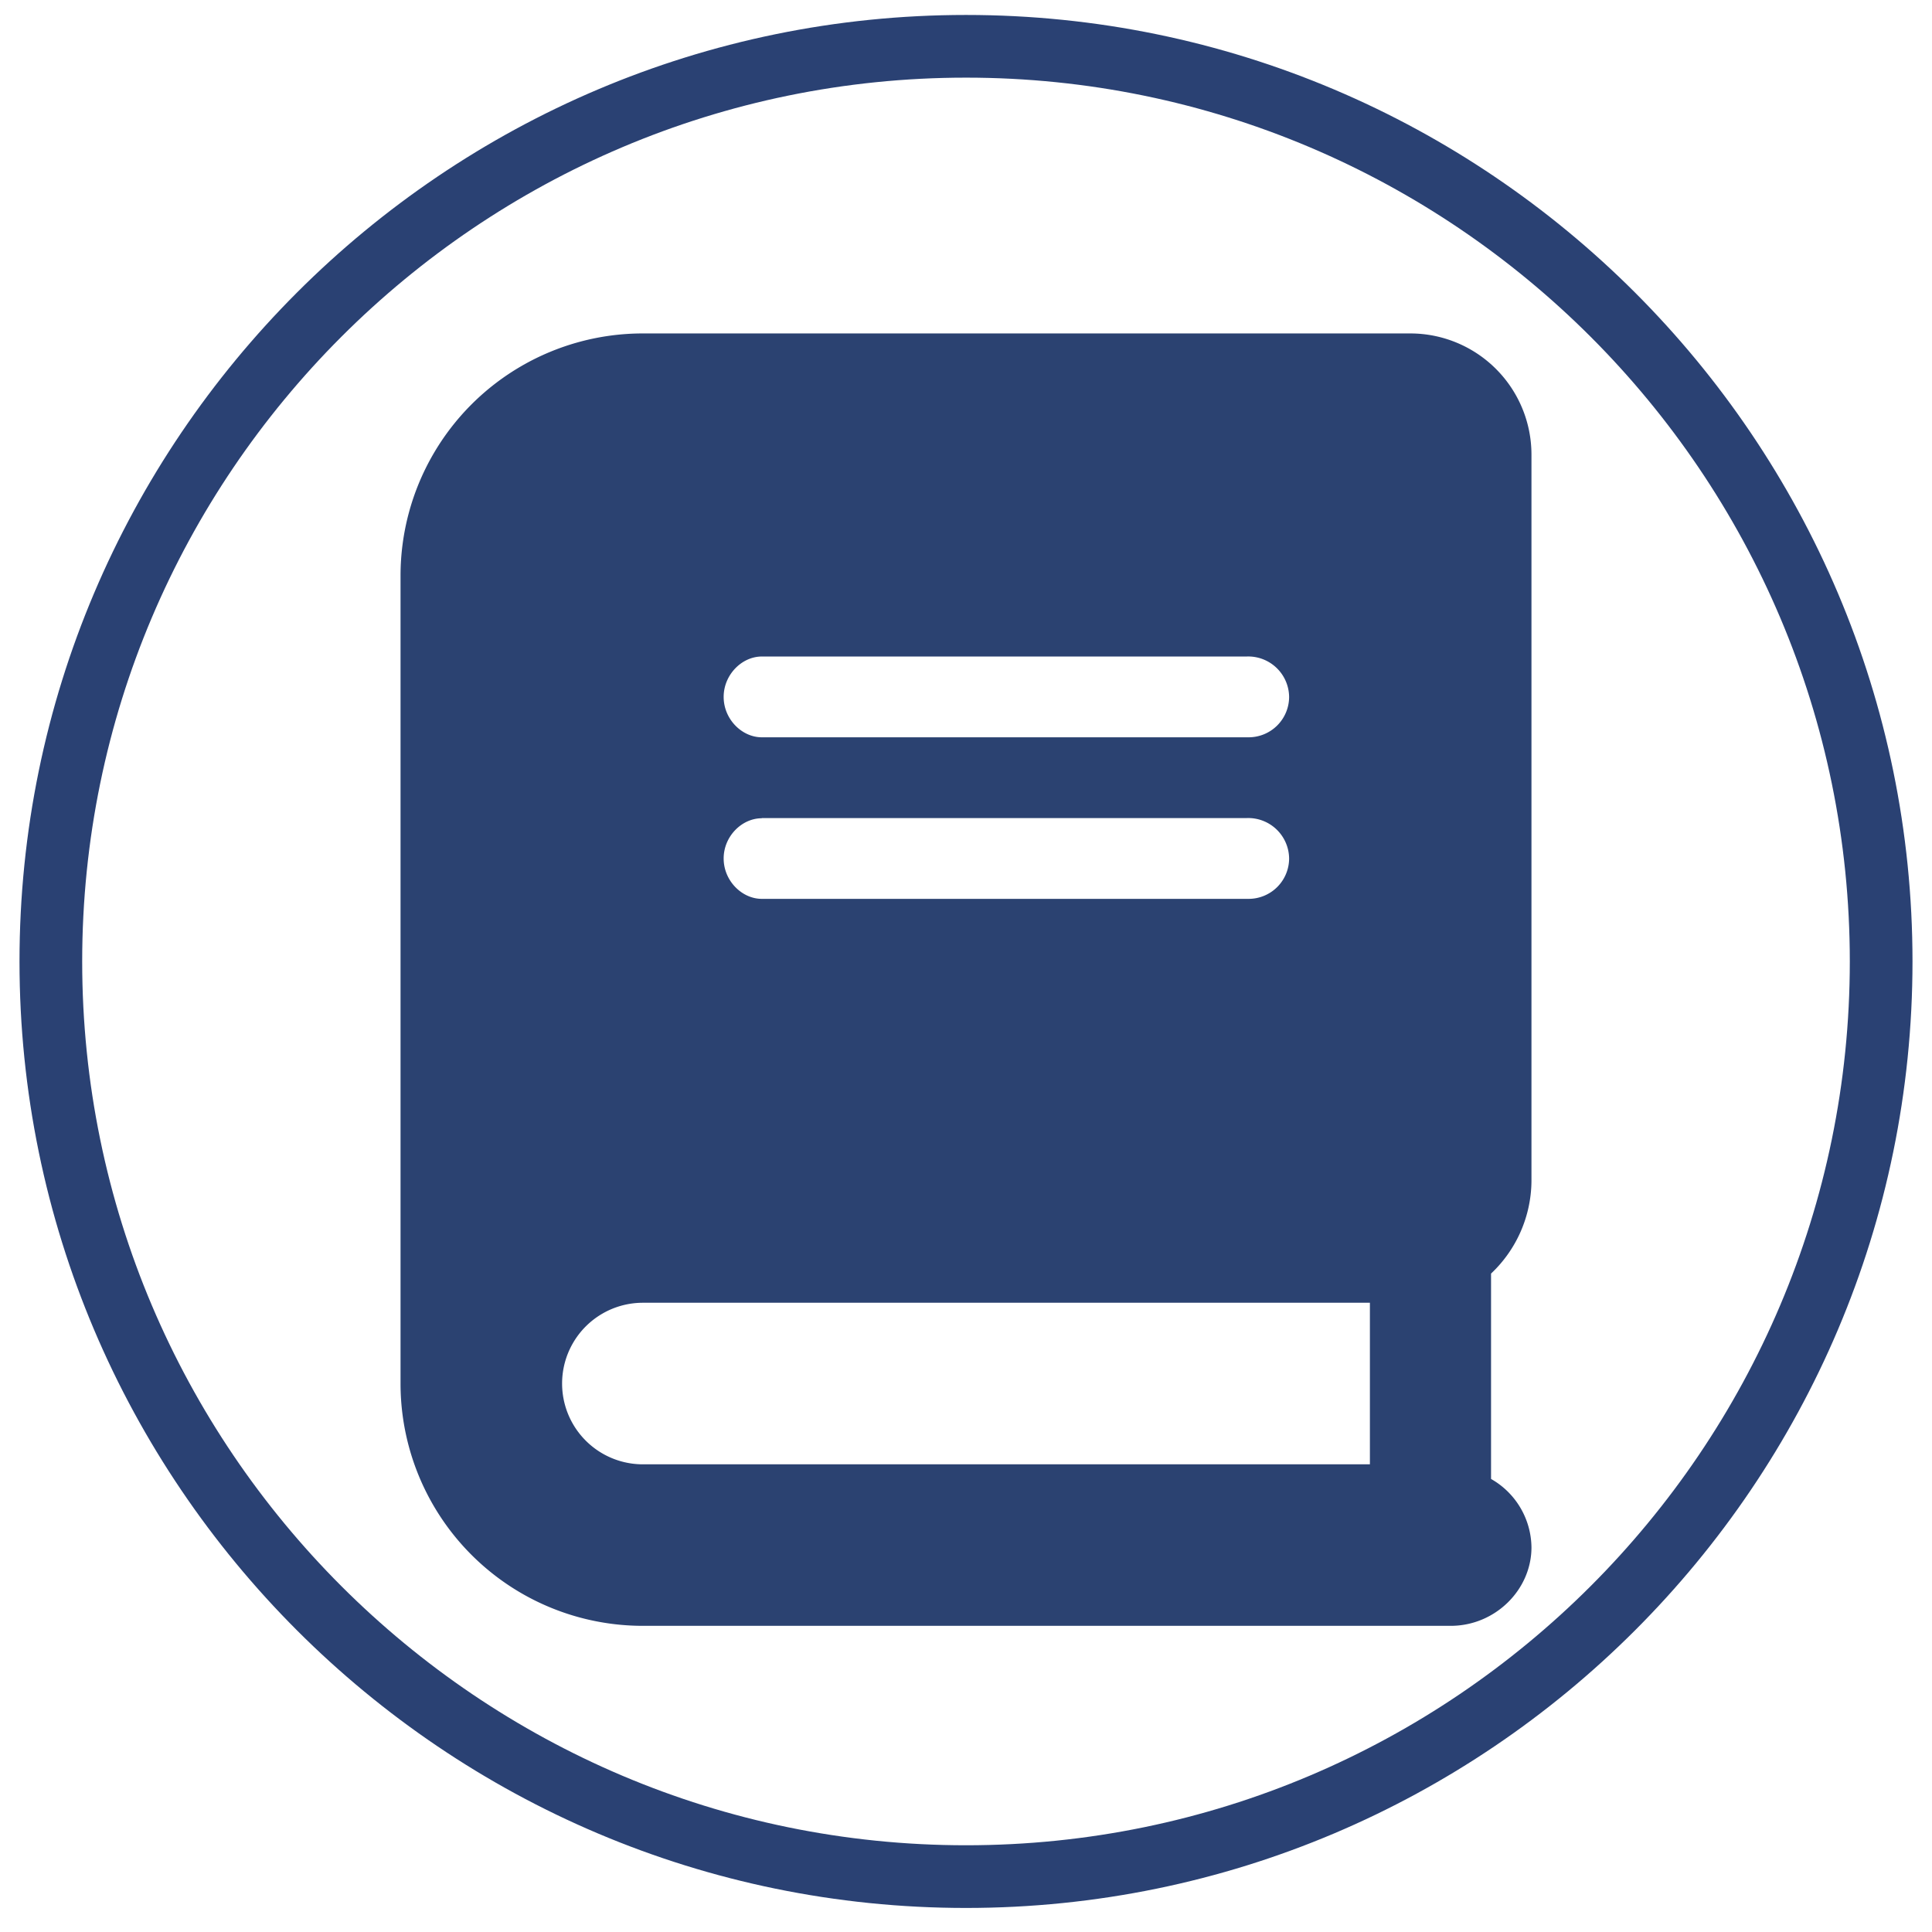
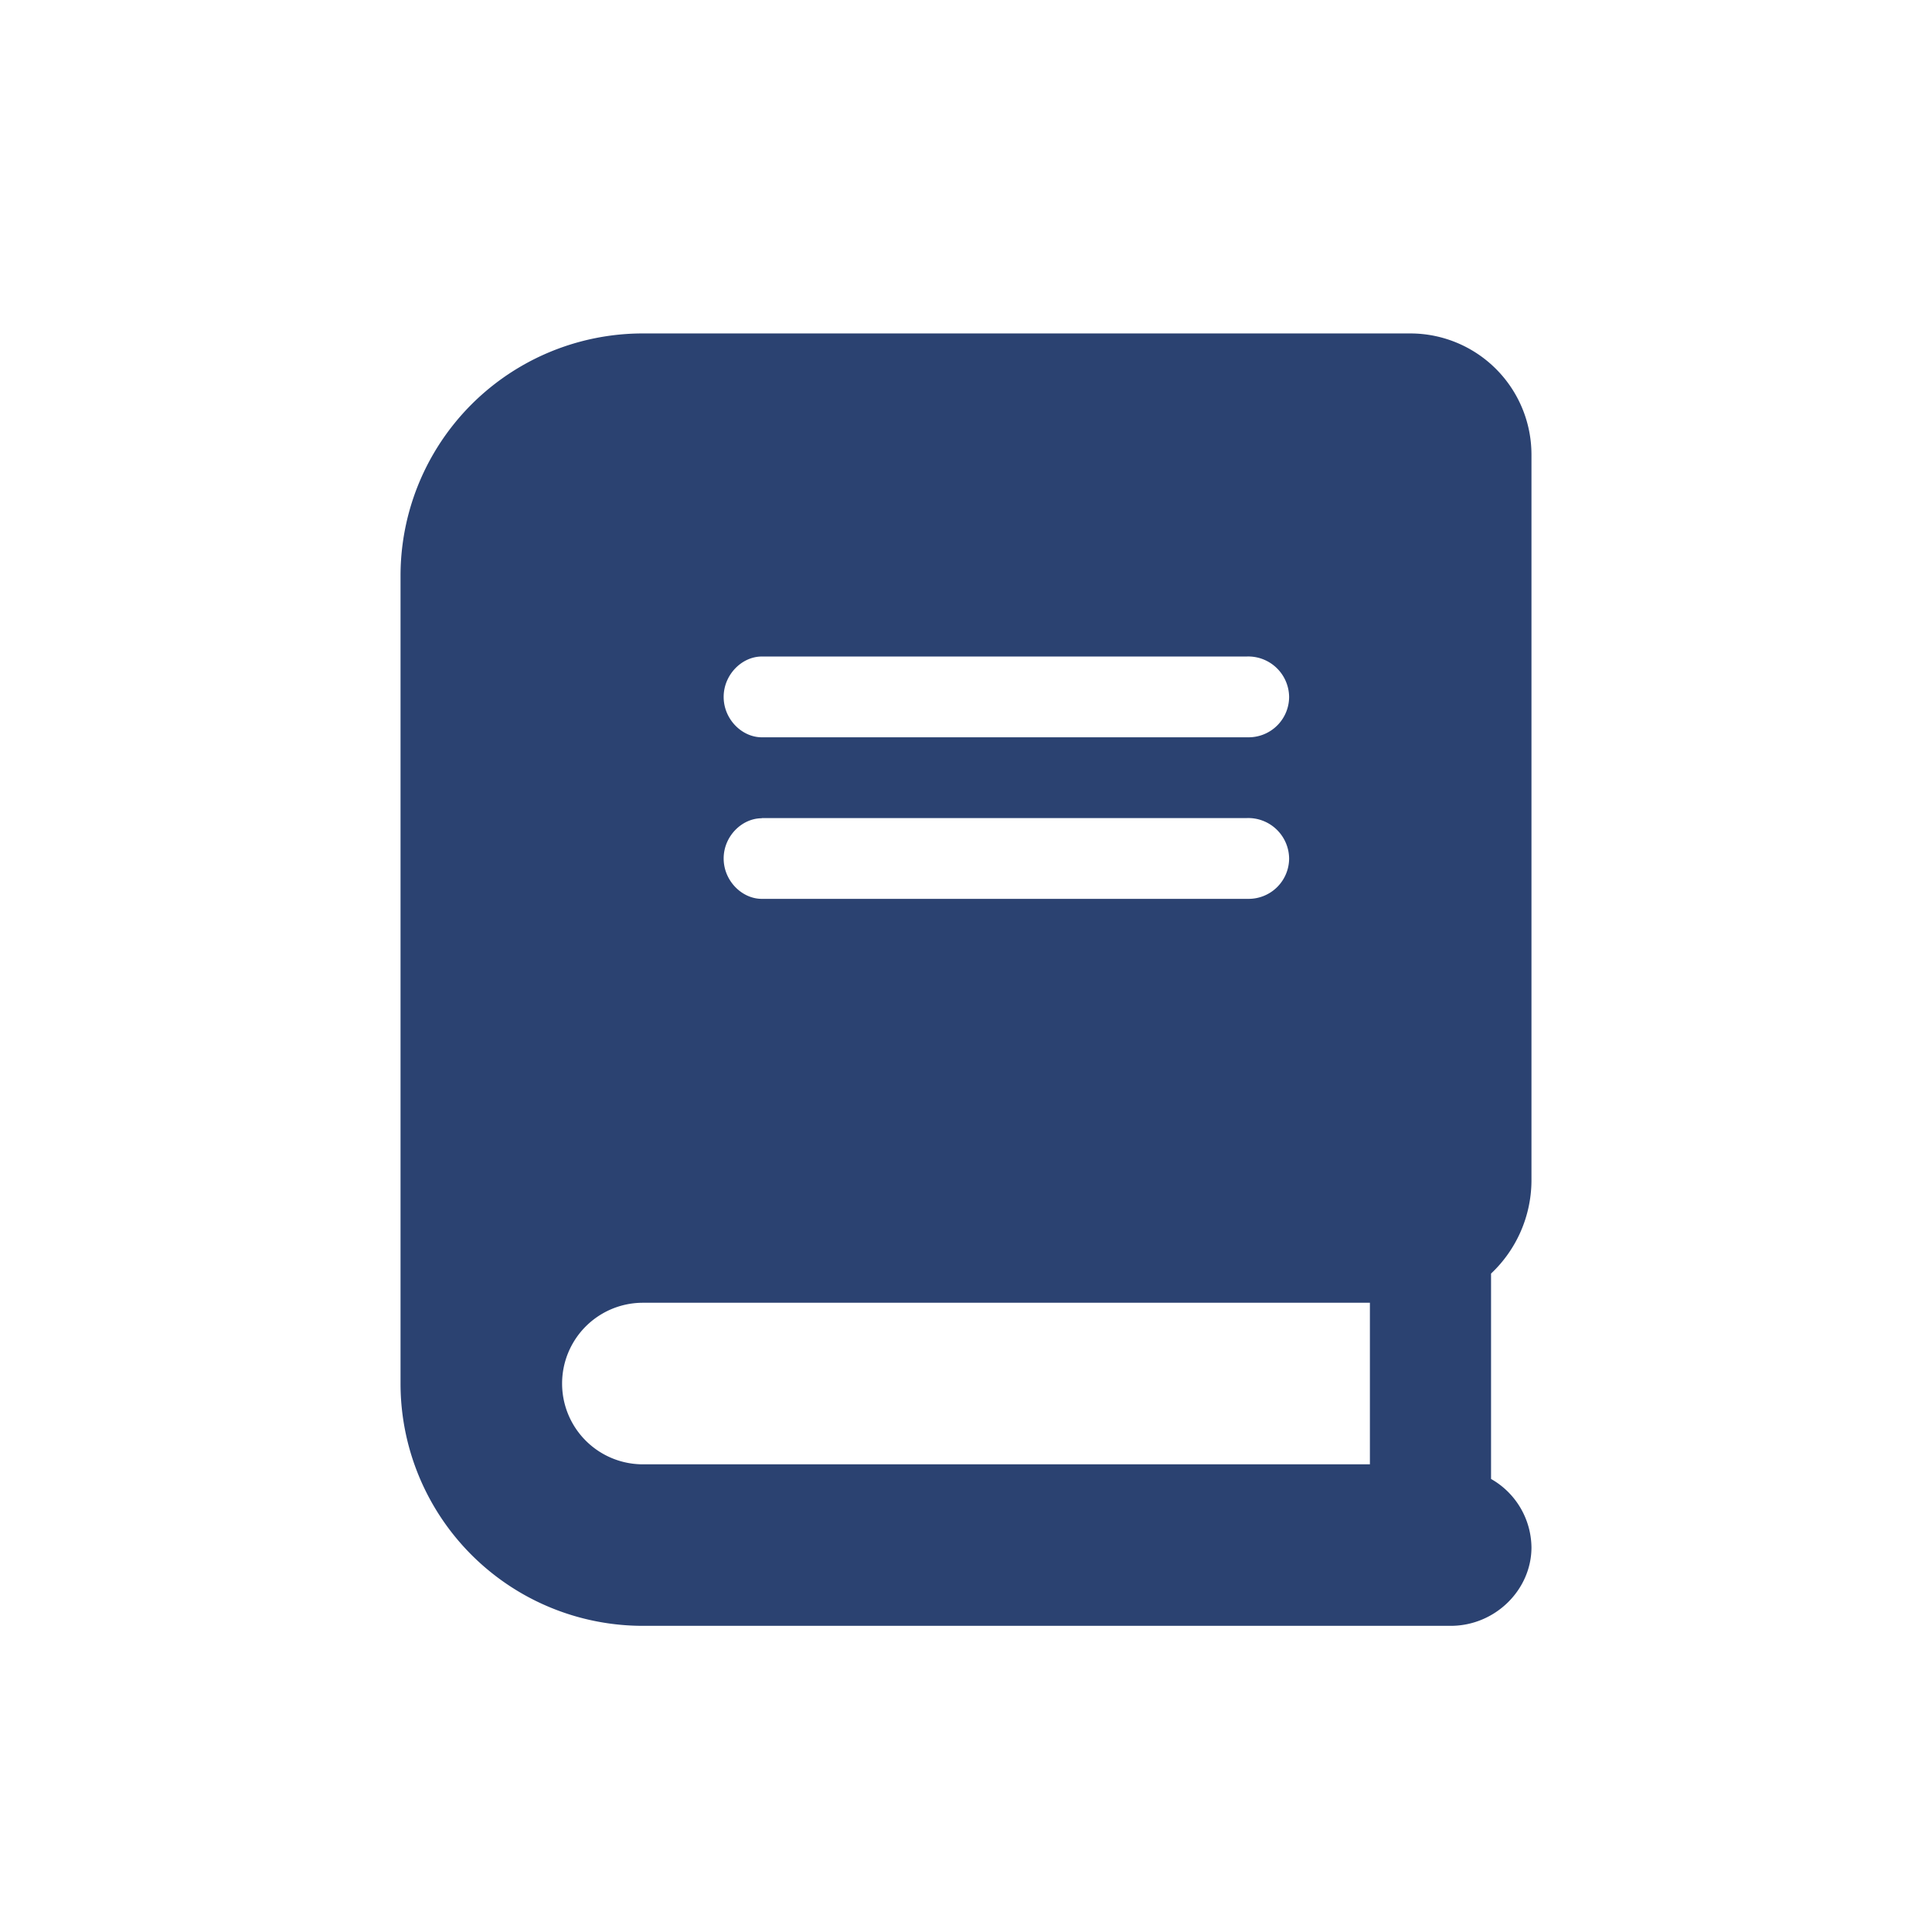
<svg xmlns="http://www.w3.org/2000/svg" id="katman_1" data-name="katman 1" viewBox="0 0 425 425">
  <defs>
    <style>.cls-1{fill:#2a4173;}.cls-2{fill:#2b4271;}</style>
  </defs>
-   <path class="cls-1" d="M212.5,419.71C97.69,419.71,4.29,326.31,4.29,211.5S97.69,3.29,212.5,3.29,420.71,96.69,420.71,211.5,327.31,419.71,212.5,419.71Zm0-402.63C105.3,17.08,18.08,104.3,18.08,211.5S105.3,405.92,212.5,405.92,406.92,318.71,406.92,211.5,319.7,17.08,212.5,17.08Z" />
  <path class="cls-2" d="M336.89,259.92V100a26.66,26.66,0,0,0-26.66-26.65H141.42a53.3,53.3,0,0,0-53.31,53.3v177.7a53.3,53.3,0,0,0,53.31,53.3h177.7c9.81,0,17.77-7.95,17.77-17.26A17.52,17.52,0,0,0,328,325.34V280.16A28.26,28.26,0,0,0,336.89,259.92ZM167.58,144.42H274.19a9,9,0,0,1,9.39,8.89,8.91,8.91,0,0,1-8.89,8.88H167.58c-4.39,0-8.39-4-8.39-8.88S163.19,144.42,167.58,144.42Zm0,35.54H274.19a9,9,0,0,1,9.39,8.89,8.91,8.91,0,0,1-8.89,8.88H167.58c-4.39,0-8.39-4-8.39-8.88S163.19,180,167.58,180ZM301.35,322.12H141.42a17.77,17.77,0,1,1,0-35.54H301.35Z" />
</svg>